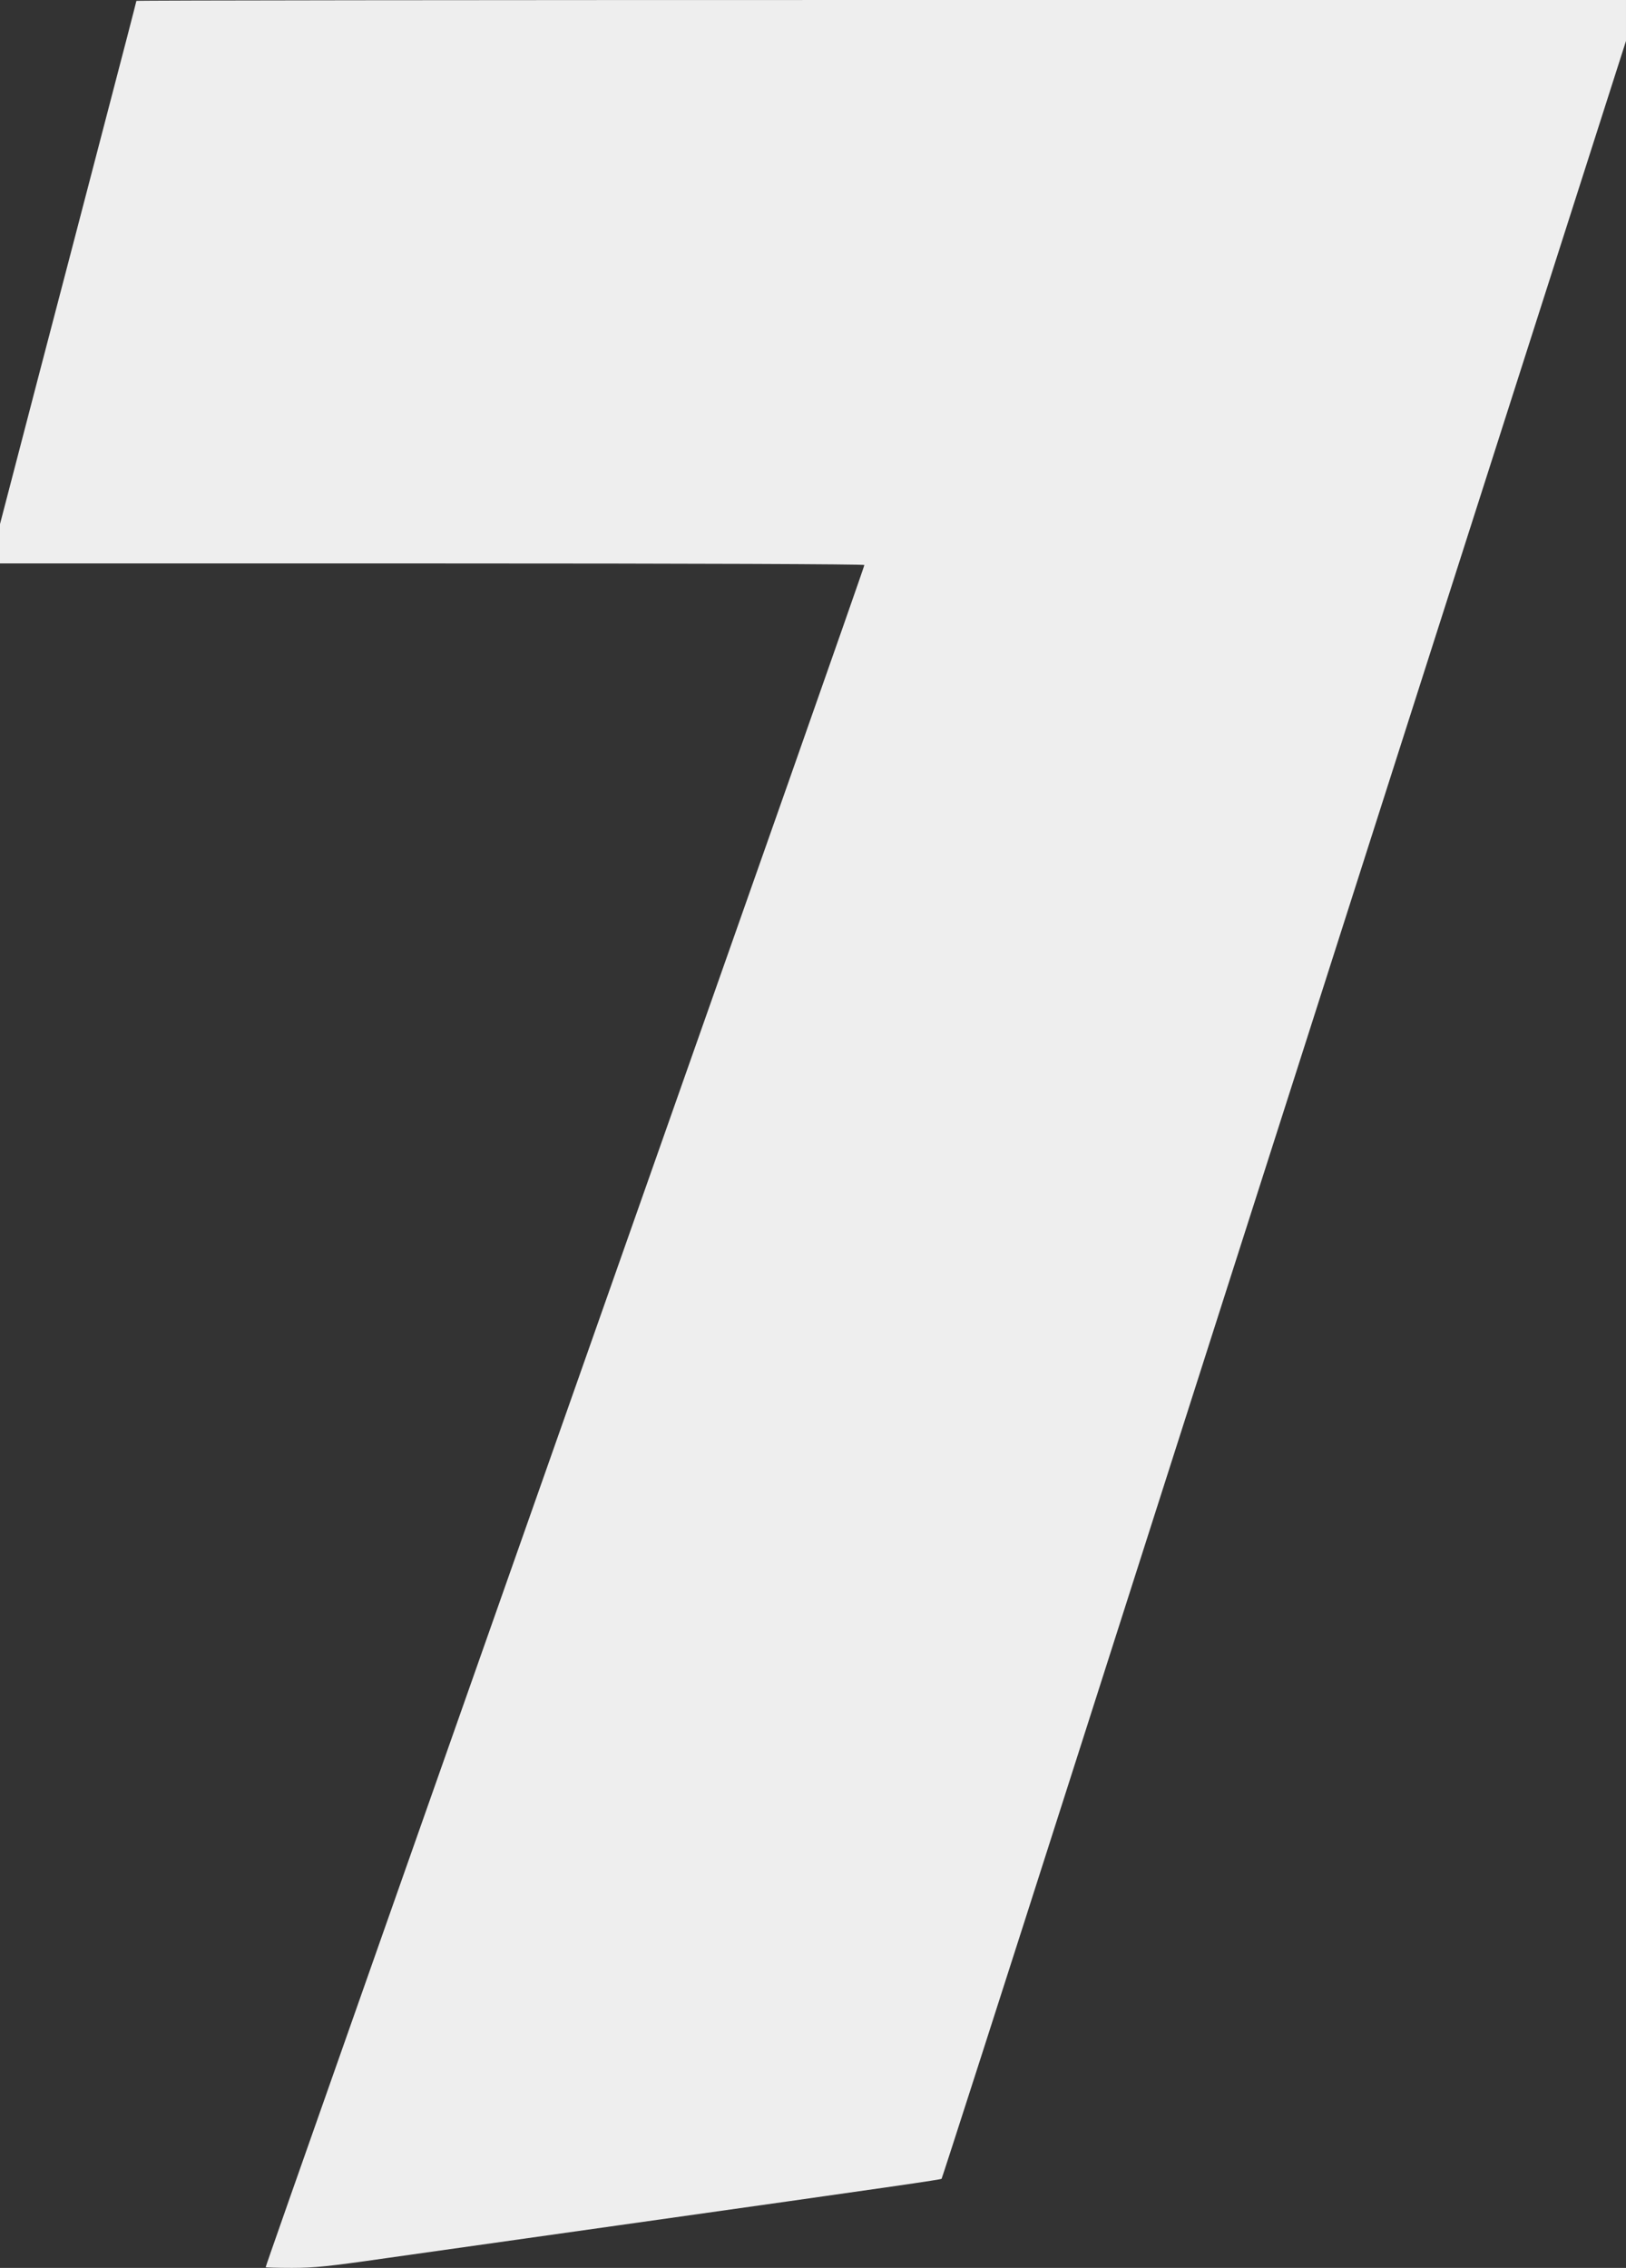
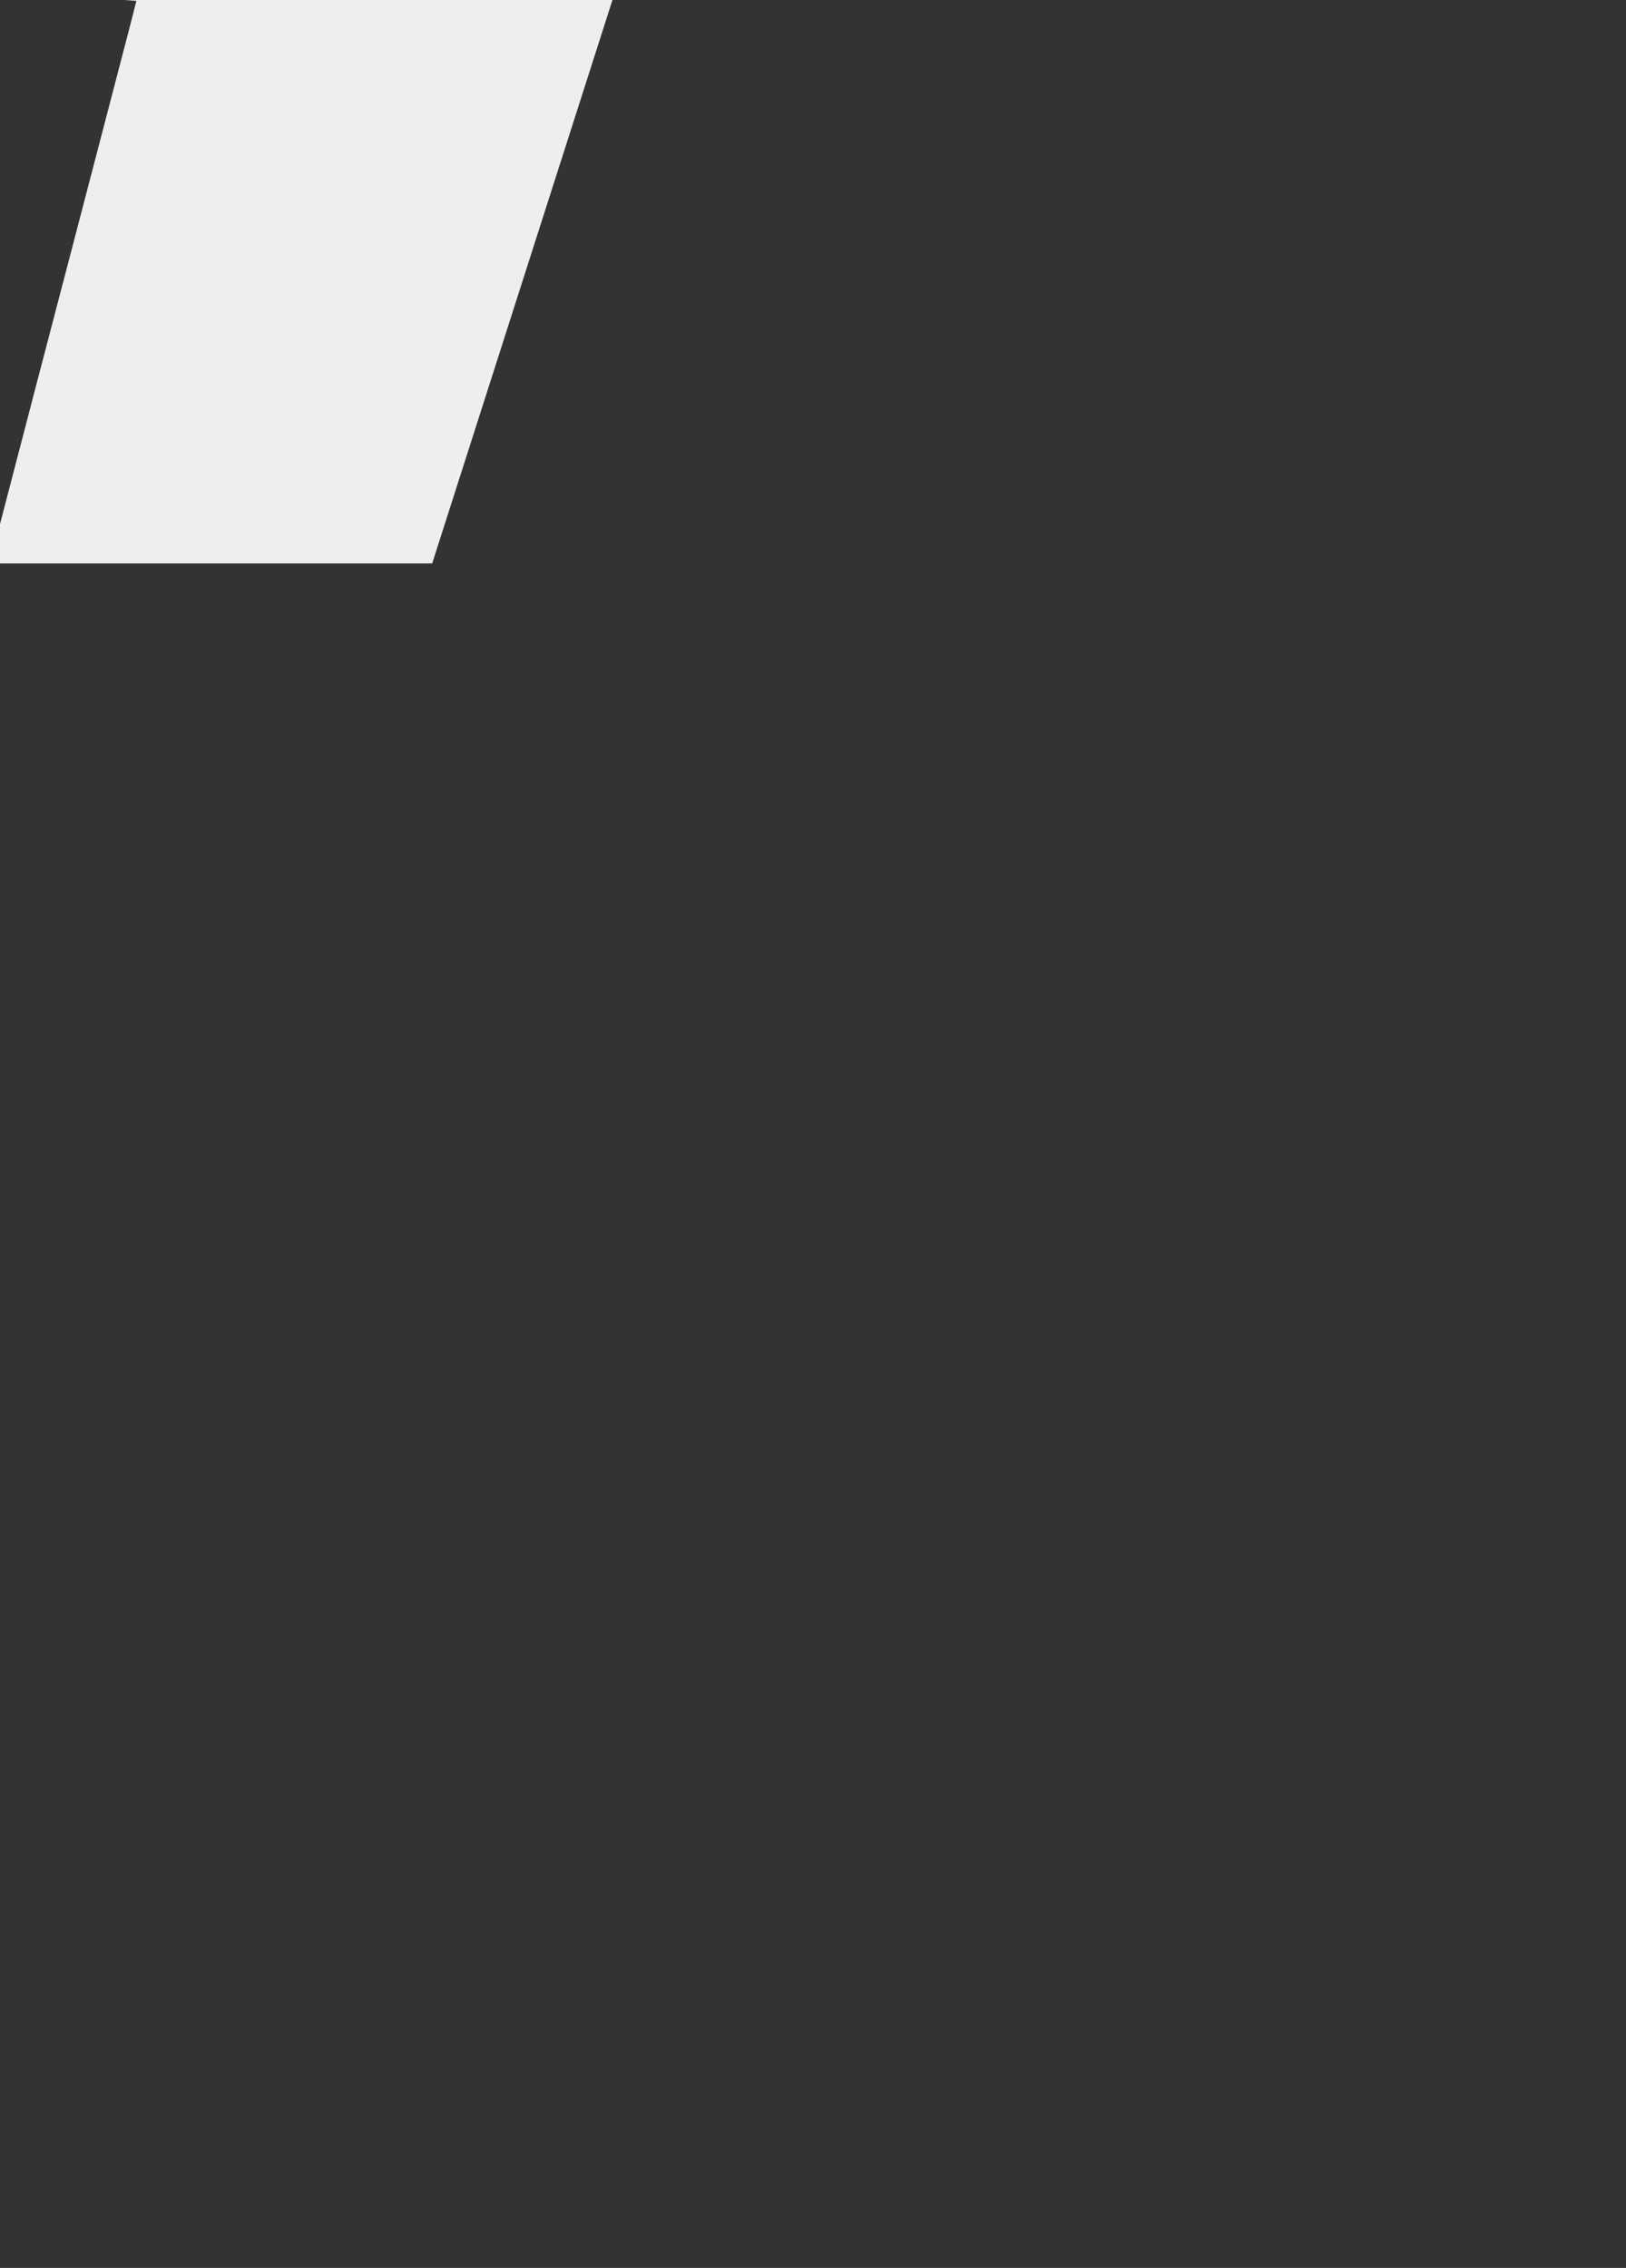
<svg xmlns="http://www.w3.org/2000/svg" version="1.0" width="918pt" height="1280pt" viewBox="0 0 918 1280" preserveAspectRatio="xMidYMid meet">
  <rect x="0" y="0" width="918" height="1280" fill="#333333" stroke="none" />
  <g transform="translate(0,1280) scale(0.1,-0.1)" fill="#EEEEEE" stroke="none">
-     <path d="M770 12795 c0 -3 -79 -308 -176 -678 -96 -370 -270 -1033 -385 -1473 l-209 -802 0 -111 0 -111 2440 0 c1498 0 2440 -4 2440 -9 0 -5 -192 -553 -426 -1218 -552 -1567 -1073 -3044 -1534 -4353 -203 -577 -536 -1521 -739 -2097 -537 -1524 -681 -1934 -681 -1939 0 -2 66 -4 148 -4 125 0 206 8 532 55 212 30 801 113 1310 185 1602 226 1821 258 1826 263 3 3 345 1066 760 2364 802 2508 775 2423 882 2758 39 121 555 1733 1146 3582 l1076 3362 0 115 0 116 -4205 0 c-2313 0 -4205 -2 -4205 -5z" />
+     <path d="M770 12795 c0 -3 -79 -308 -176 -678 -96 -370 -270 -1033 -385 -1473 l-209 -802 0 -111 0 -111 2440 0 l1076 3362 0 115 0 116 -4205 0 c-2313 0 -4205 -2 -4205 -5z" />
  </g>
</svg>